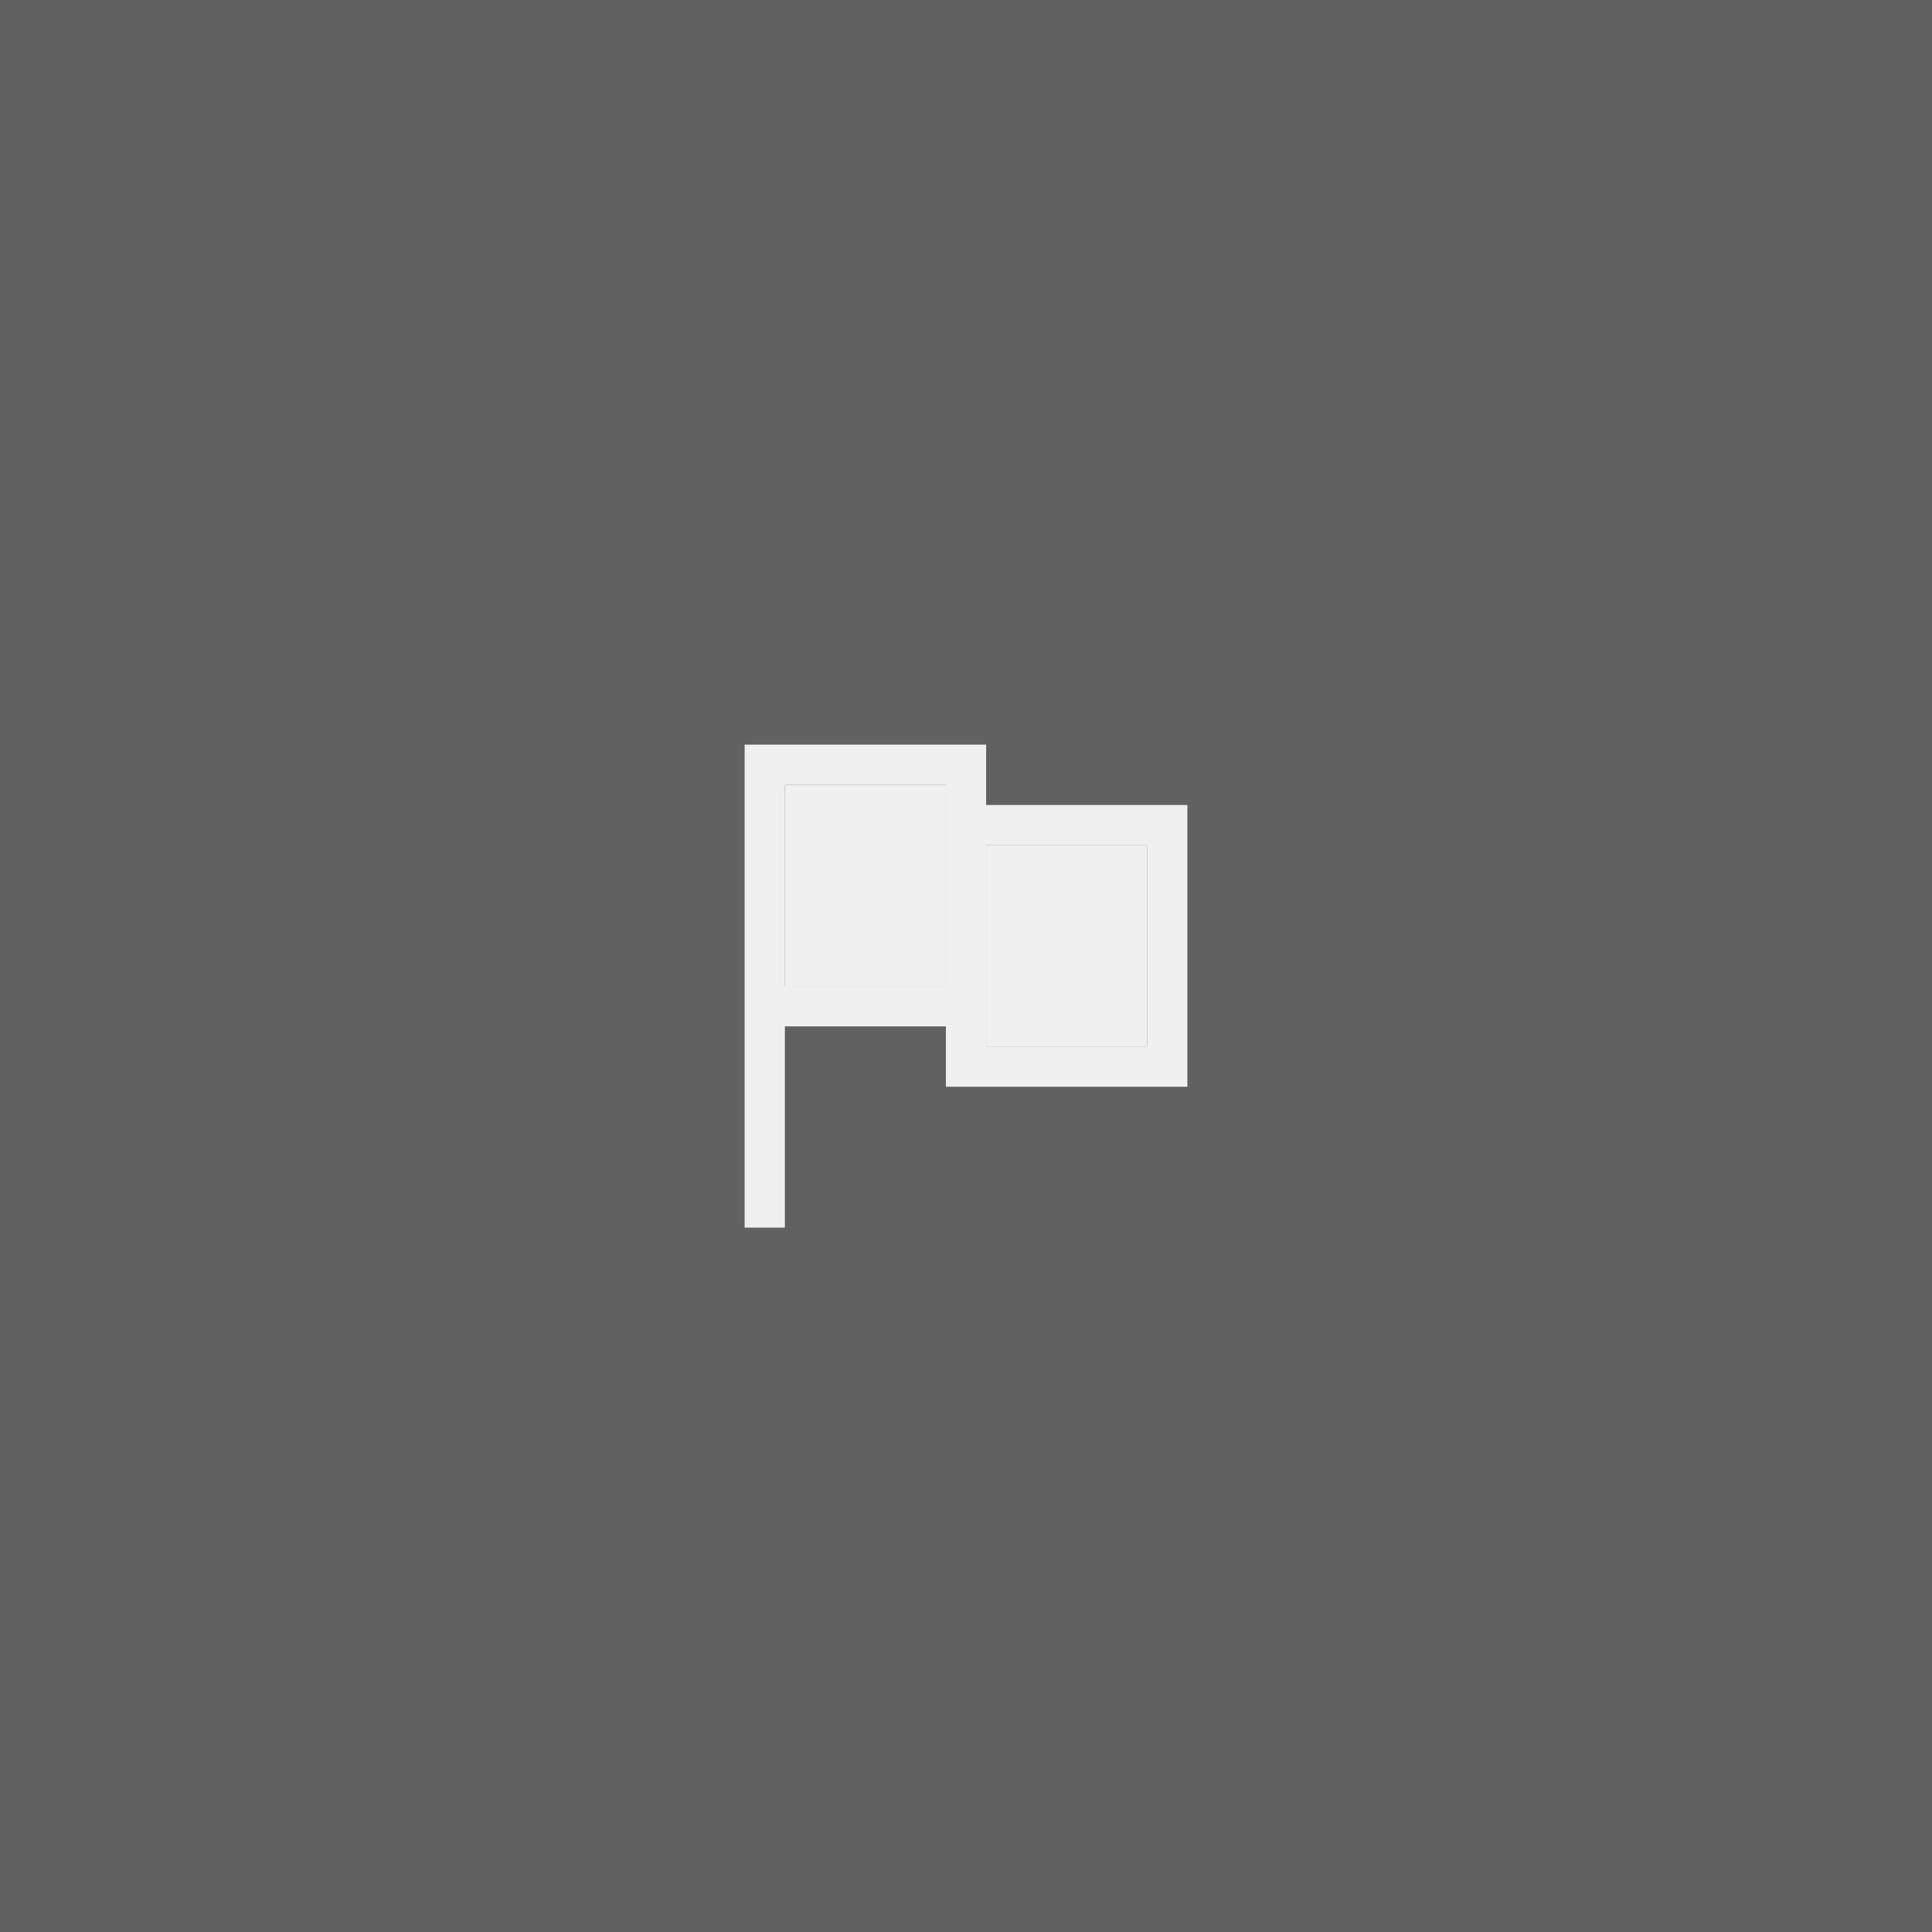
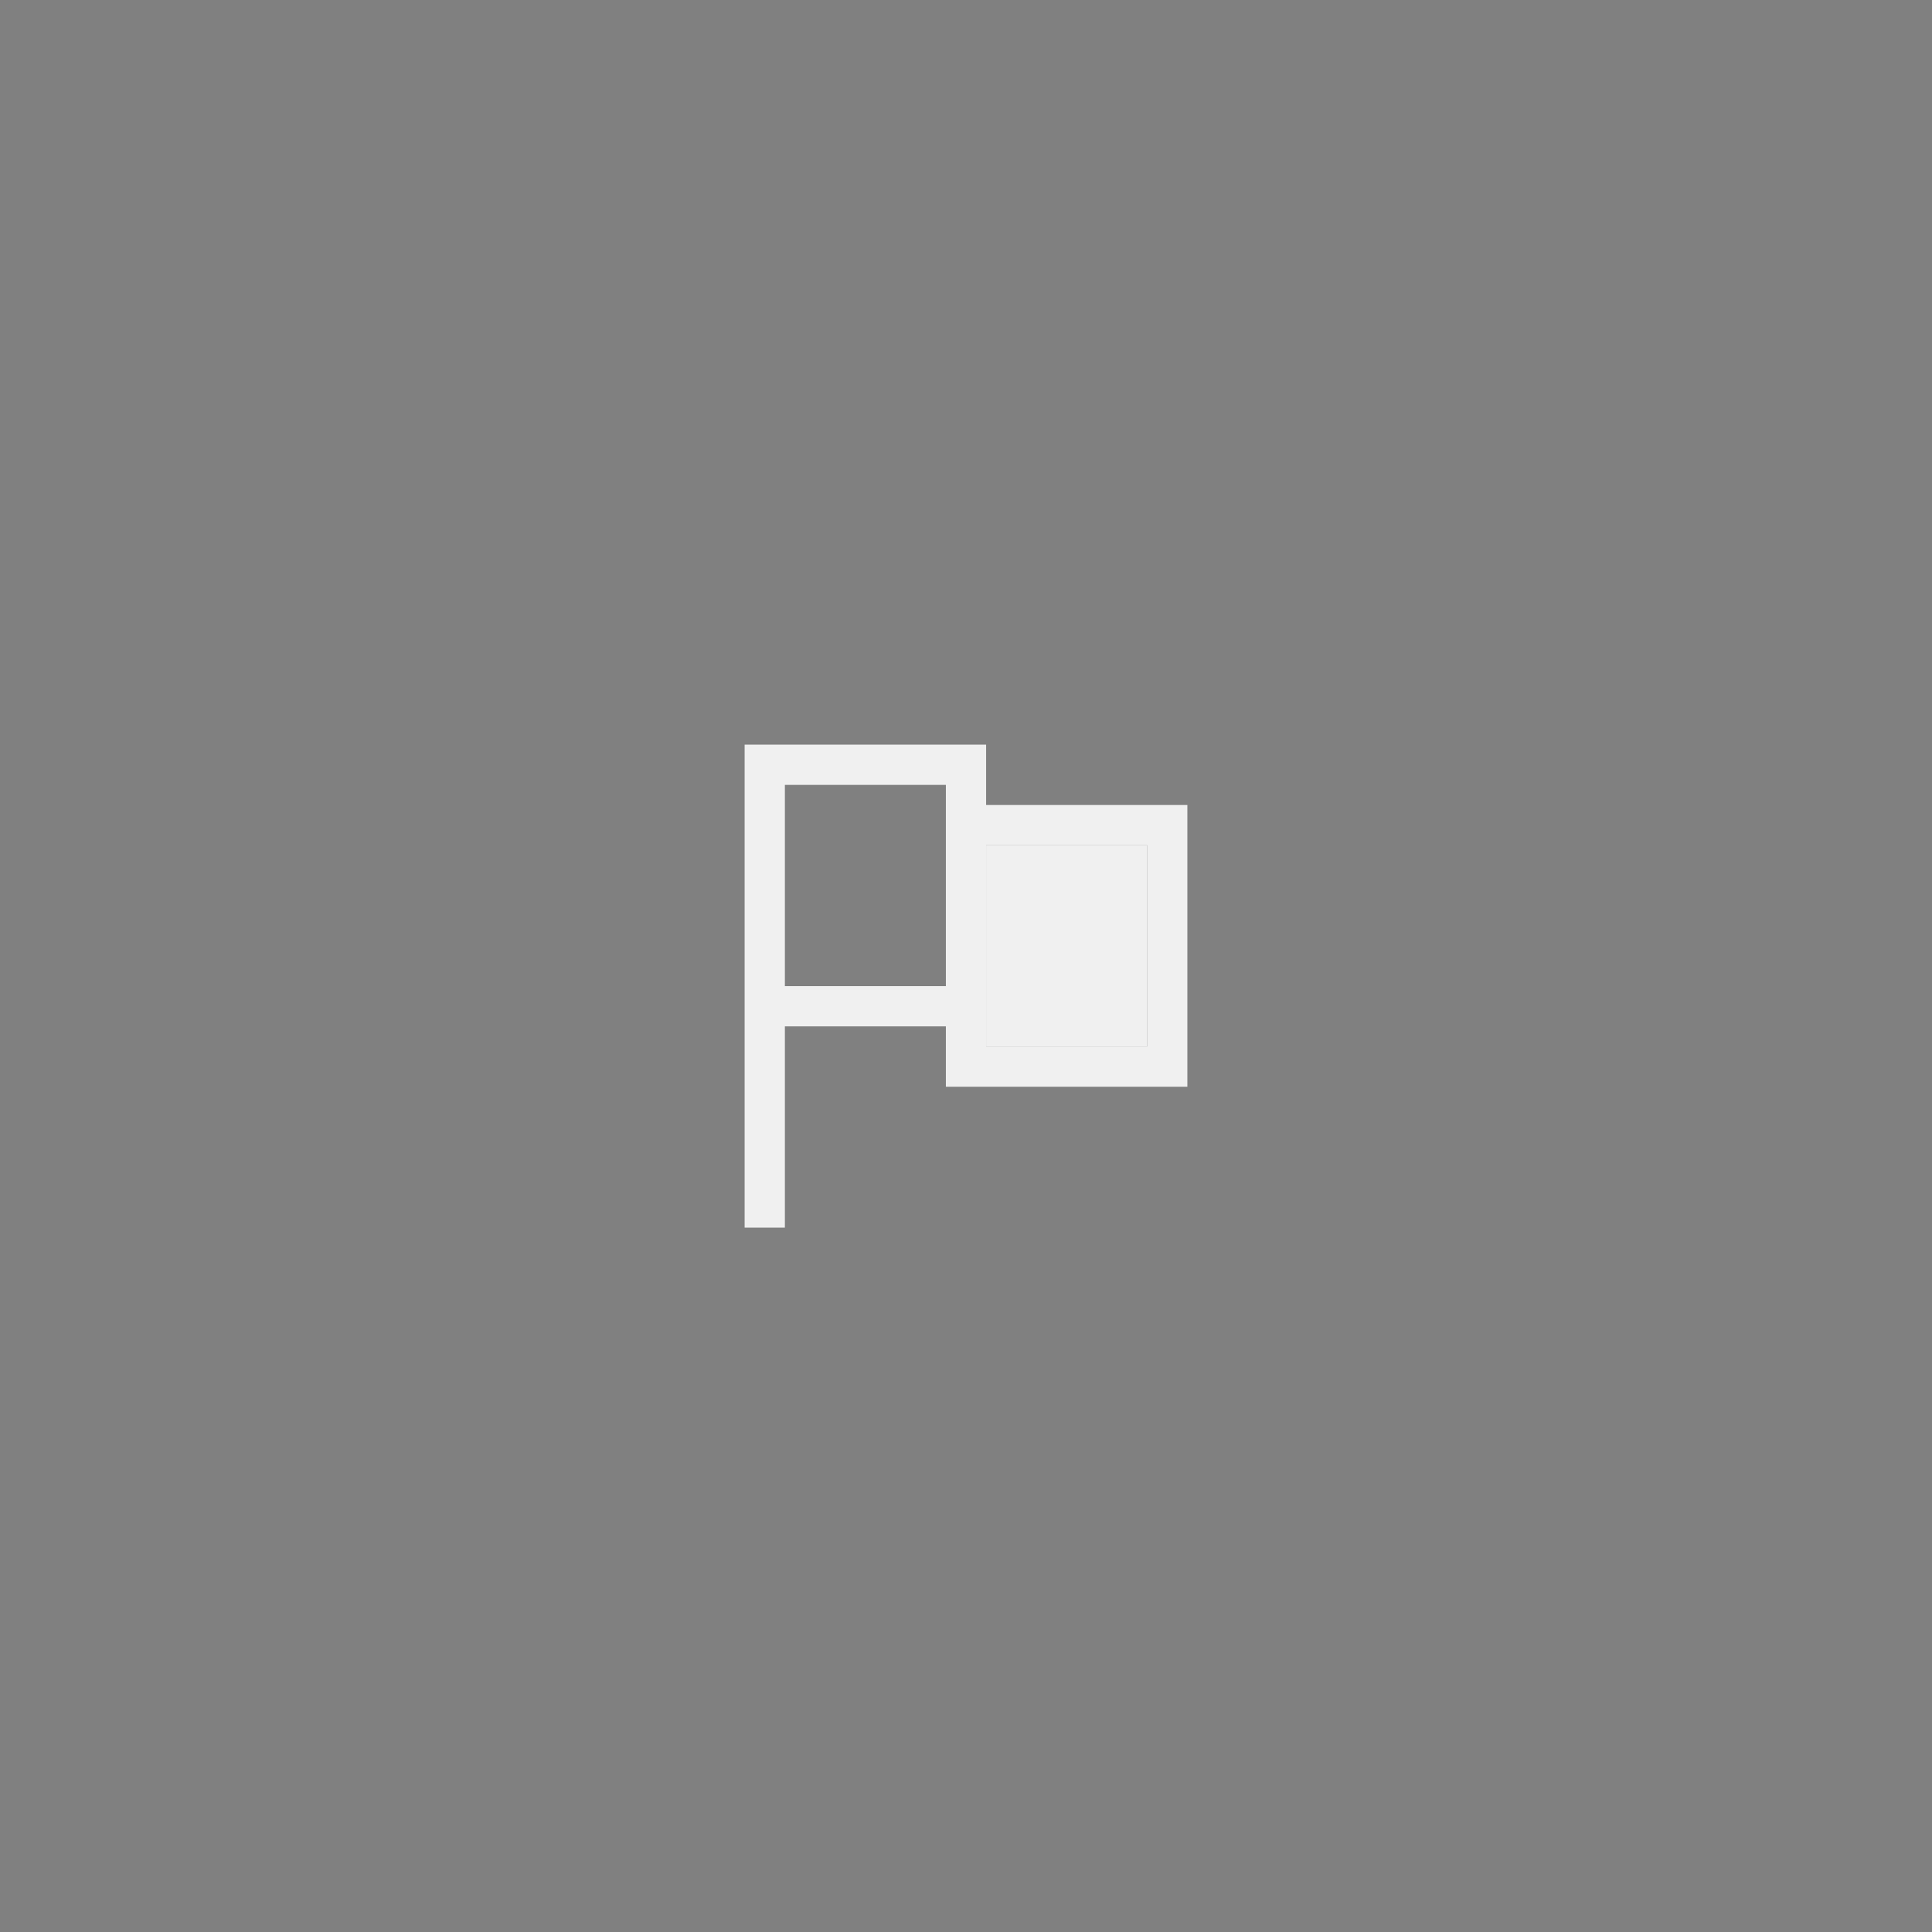
<svg xmlns="http://www.w3.org/2000/svg" width="72" height="72" viewBox="0 0 72 72" fill="none">
  <rect x="0" y="0" width="72" height="72" fill="#808080" stroke="none" />
-   <rect width="72" height="72" fill="black" fill-opacity="0.24" />
  <path d="M27.75 27.75V45.75H29.25V38.25H35.25V40.5H44.25V30H36.75V27.75H27.75ZM29.25 29.25H35.25V36.75H29.25V29.25ZM36.75 31.5H42.75V39H36.75V31.5Z" fill="#F0F0F0" />
  <path d="M36.75 31.5H42.75V39H36.75V31.5Z" fill="#F0F0F0" />
-   <path d="M29.25 29.25H35.25V36.75H29.25V29.25Z" fill="#F0F0F0" />
</svg>